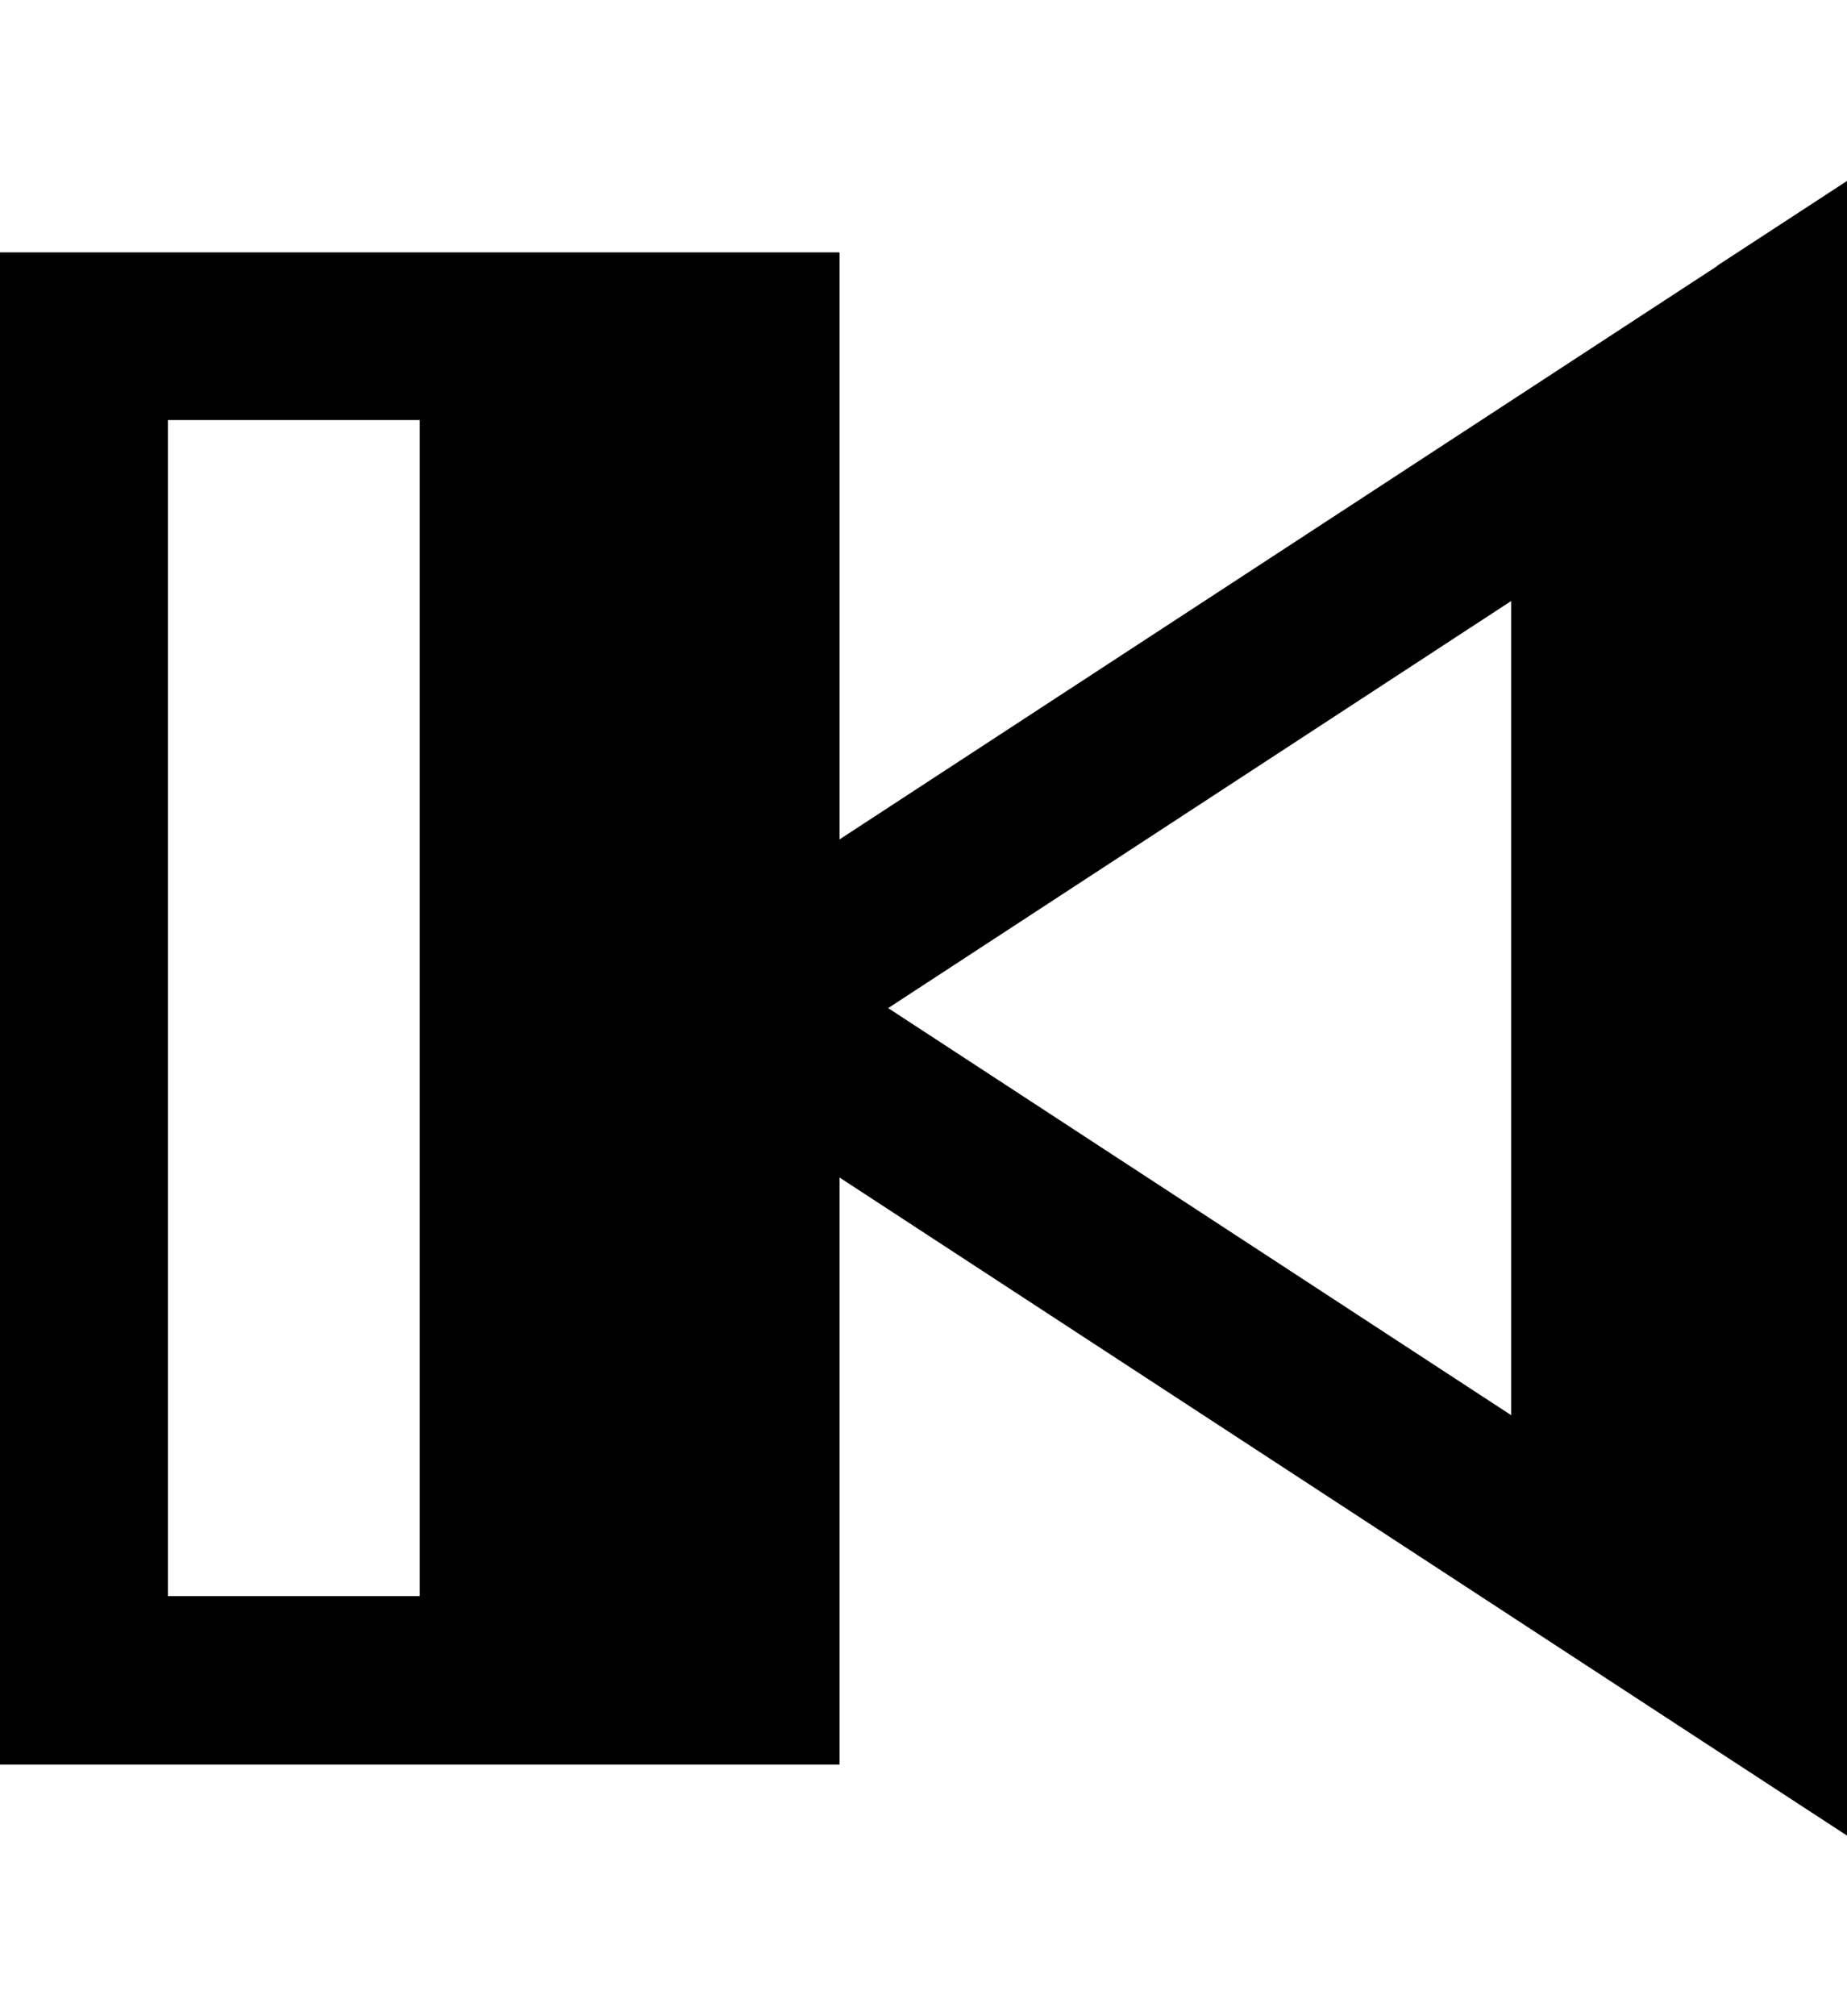
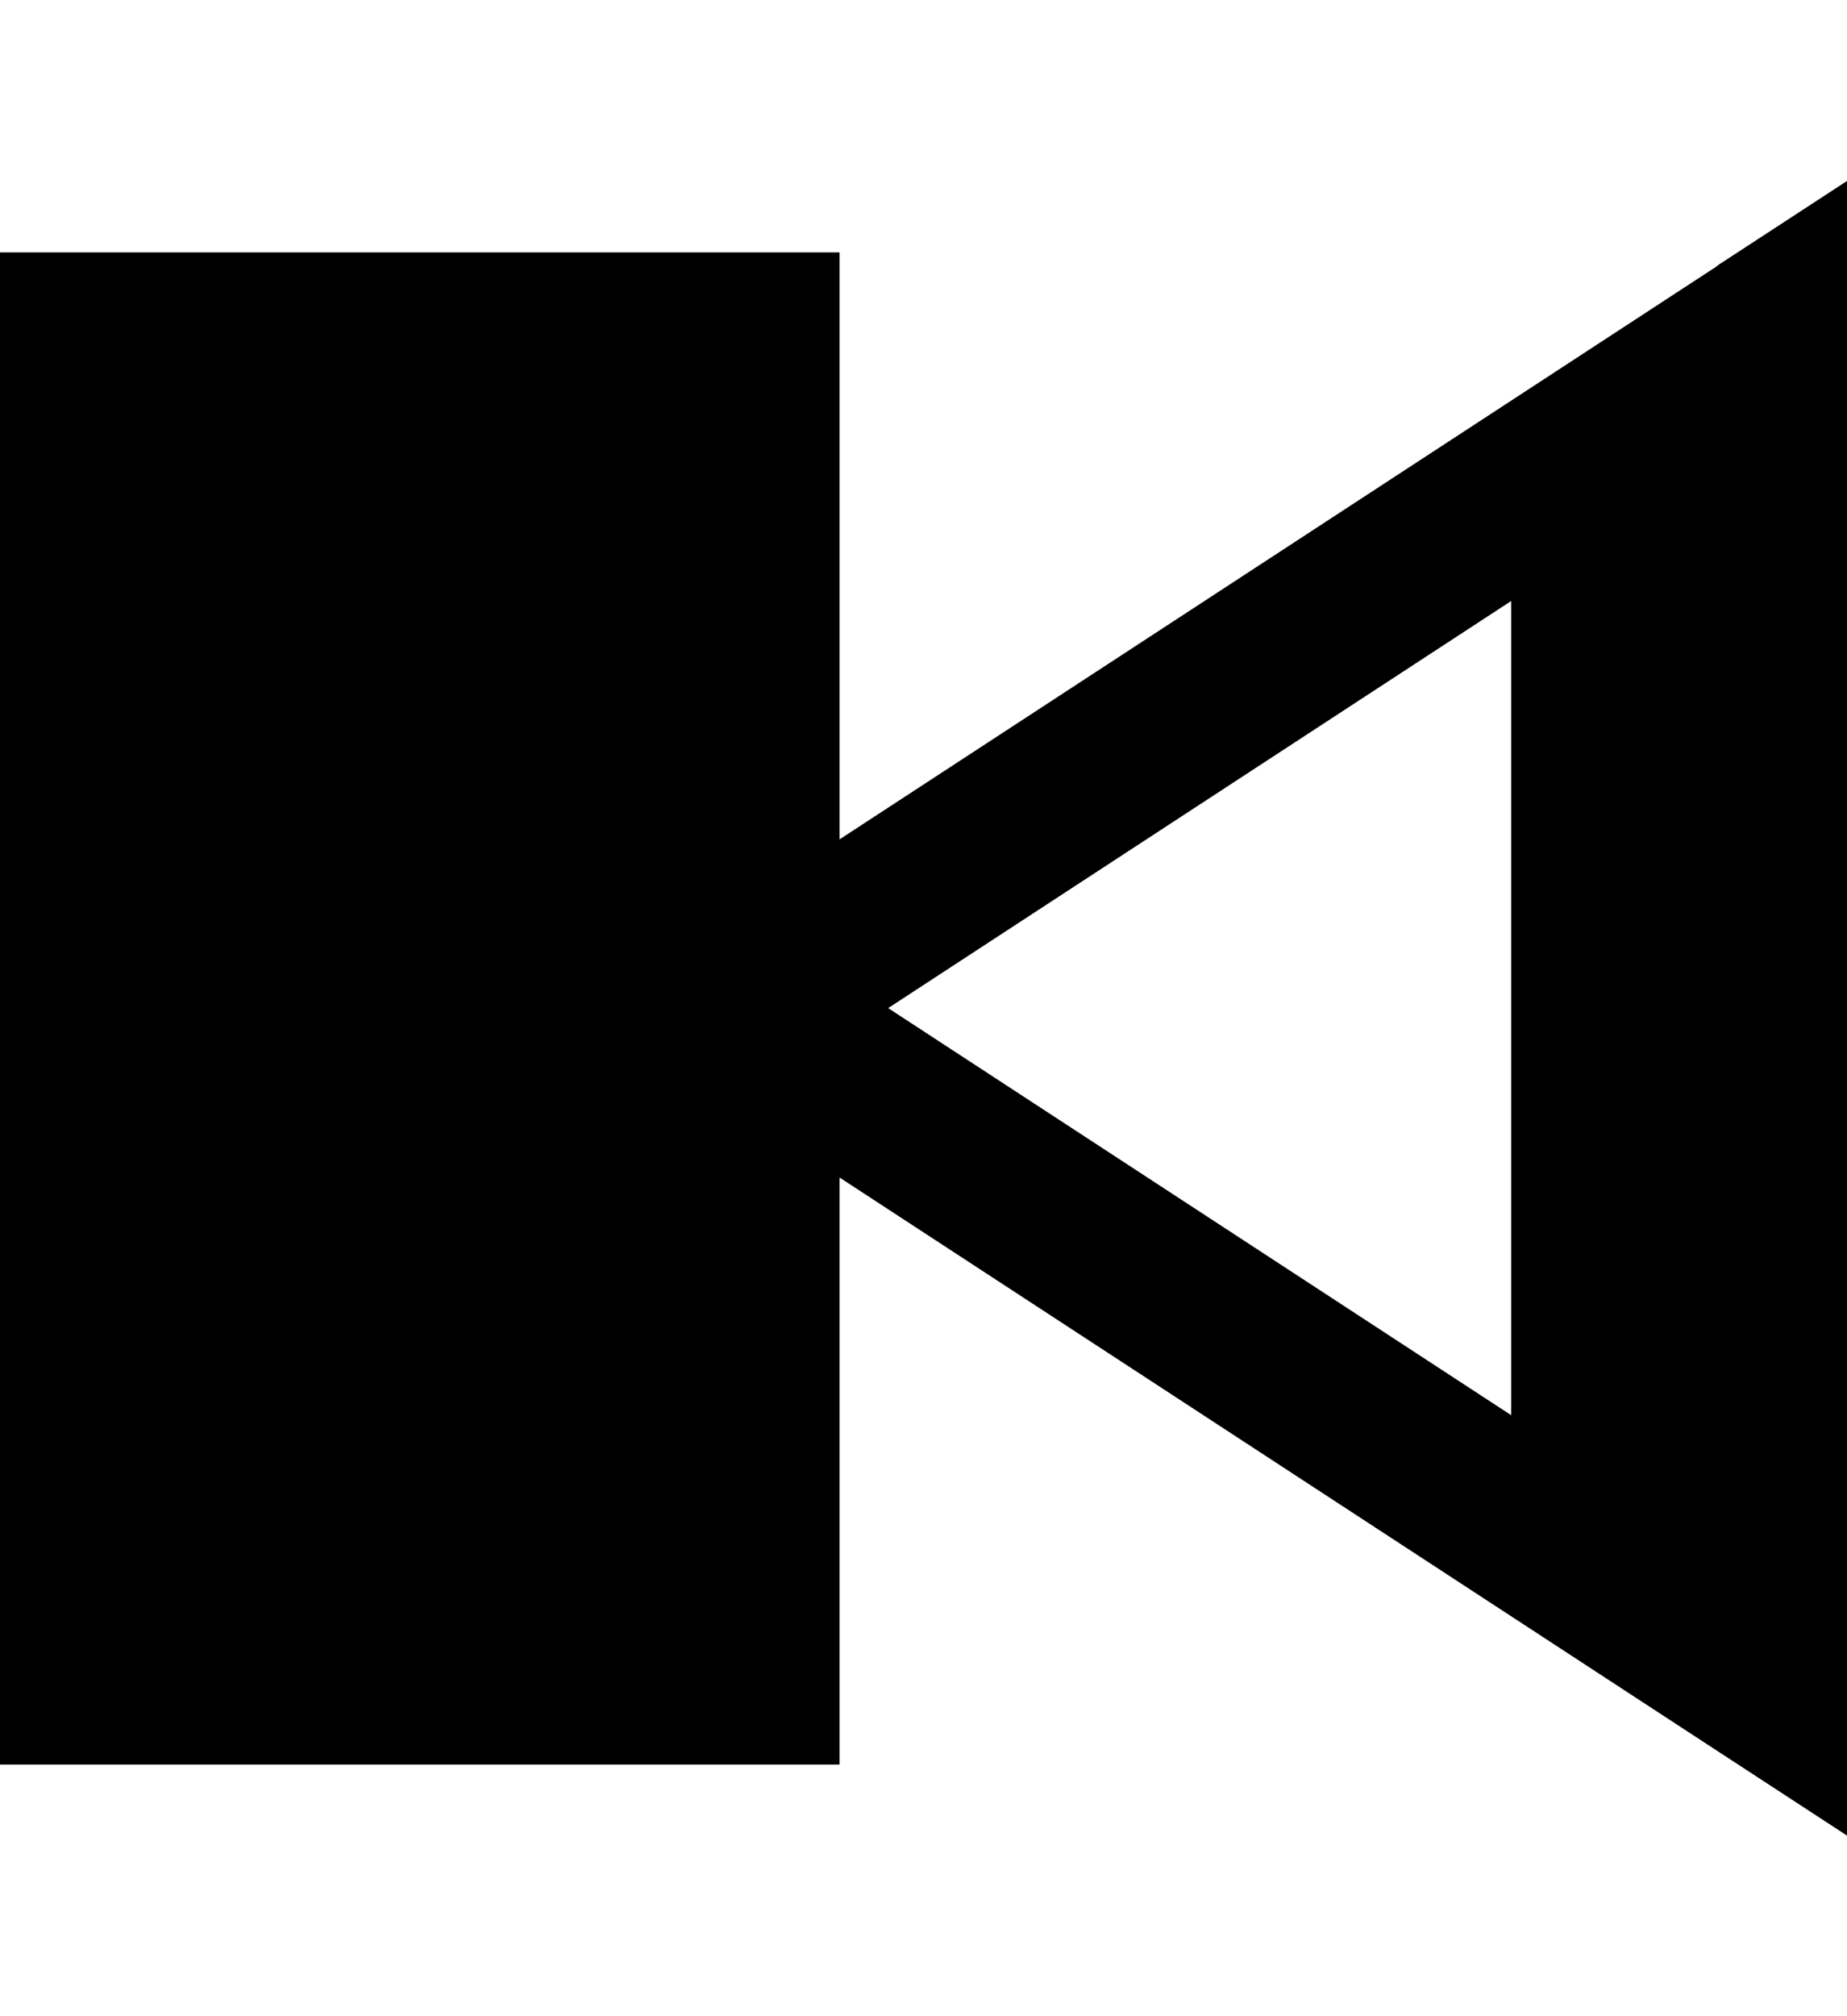
<svg xmlns="http://www.w3.org/2000/svg" viewBox="0 0 528 576">
-   <path fill="currentColor" d="M490.9 75.9l37.1-24.2 0 472.7-37.1-24.2-250.9-163.8 0 167.7-240 0 0-432 240 0 0 167.7 250.9-163.8zM253.9 288L432 404.3 432 171.7 253.9 288zM120 456l0-336-72 0 0 336 72 0z" />
+   <path fill="currentColor" d="M490.9 75.9l37.1-24.2 0 472.7-37.1-24.2-250.9-163.8 0 167.7-240 0 0-432 240 0 0 167.7 250.9-163.8zM253.9 288L432 404.3 432 171.7 253.9 288zM120 456z" />
</svg>